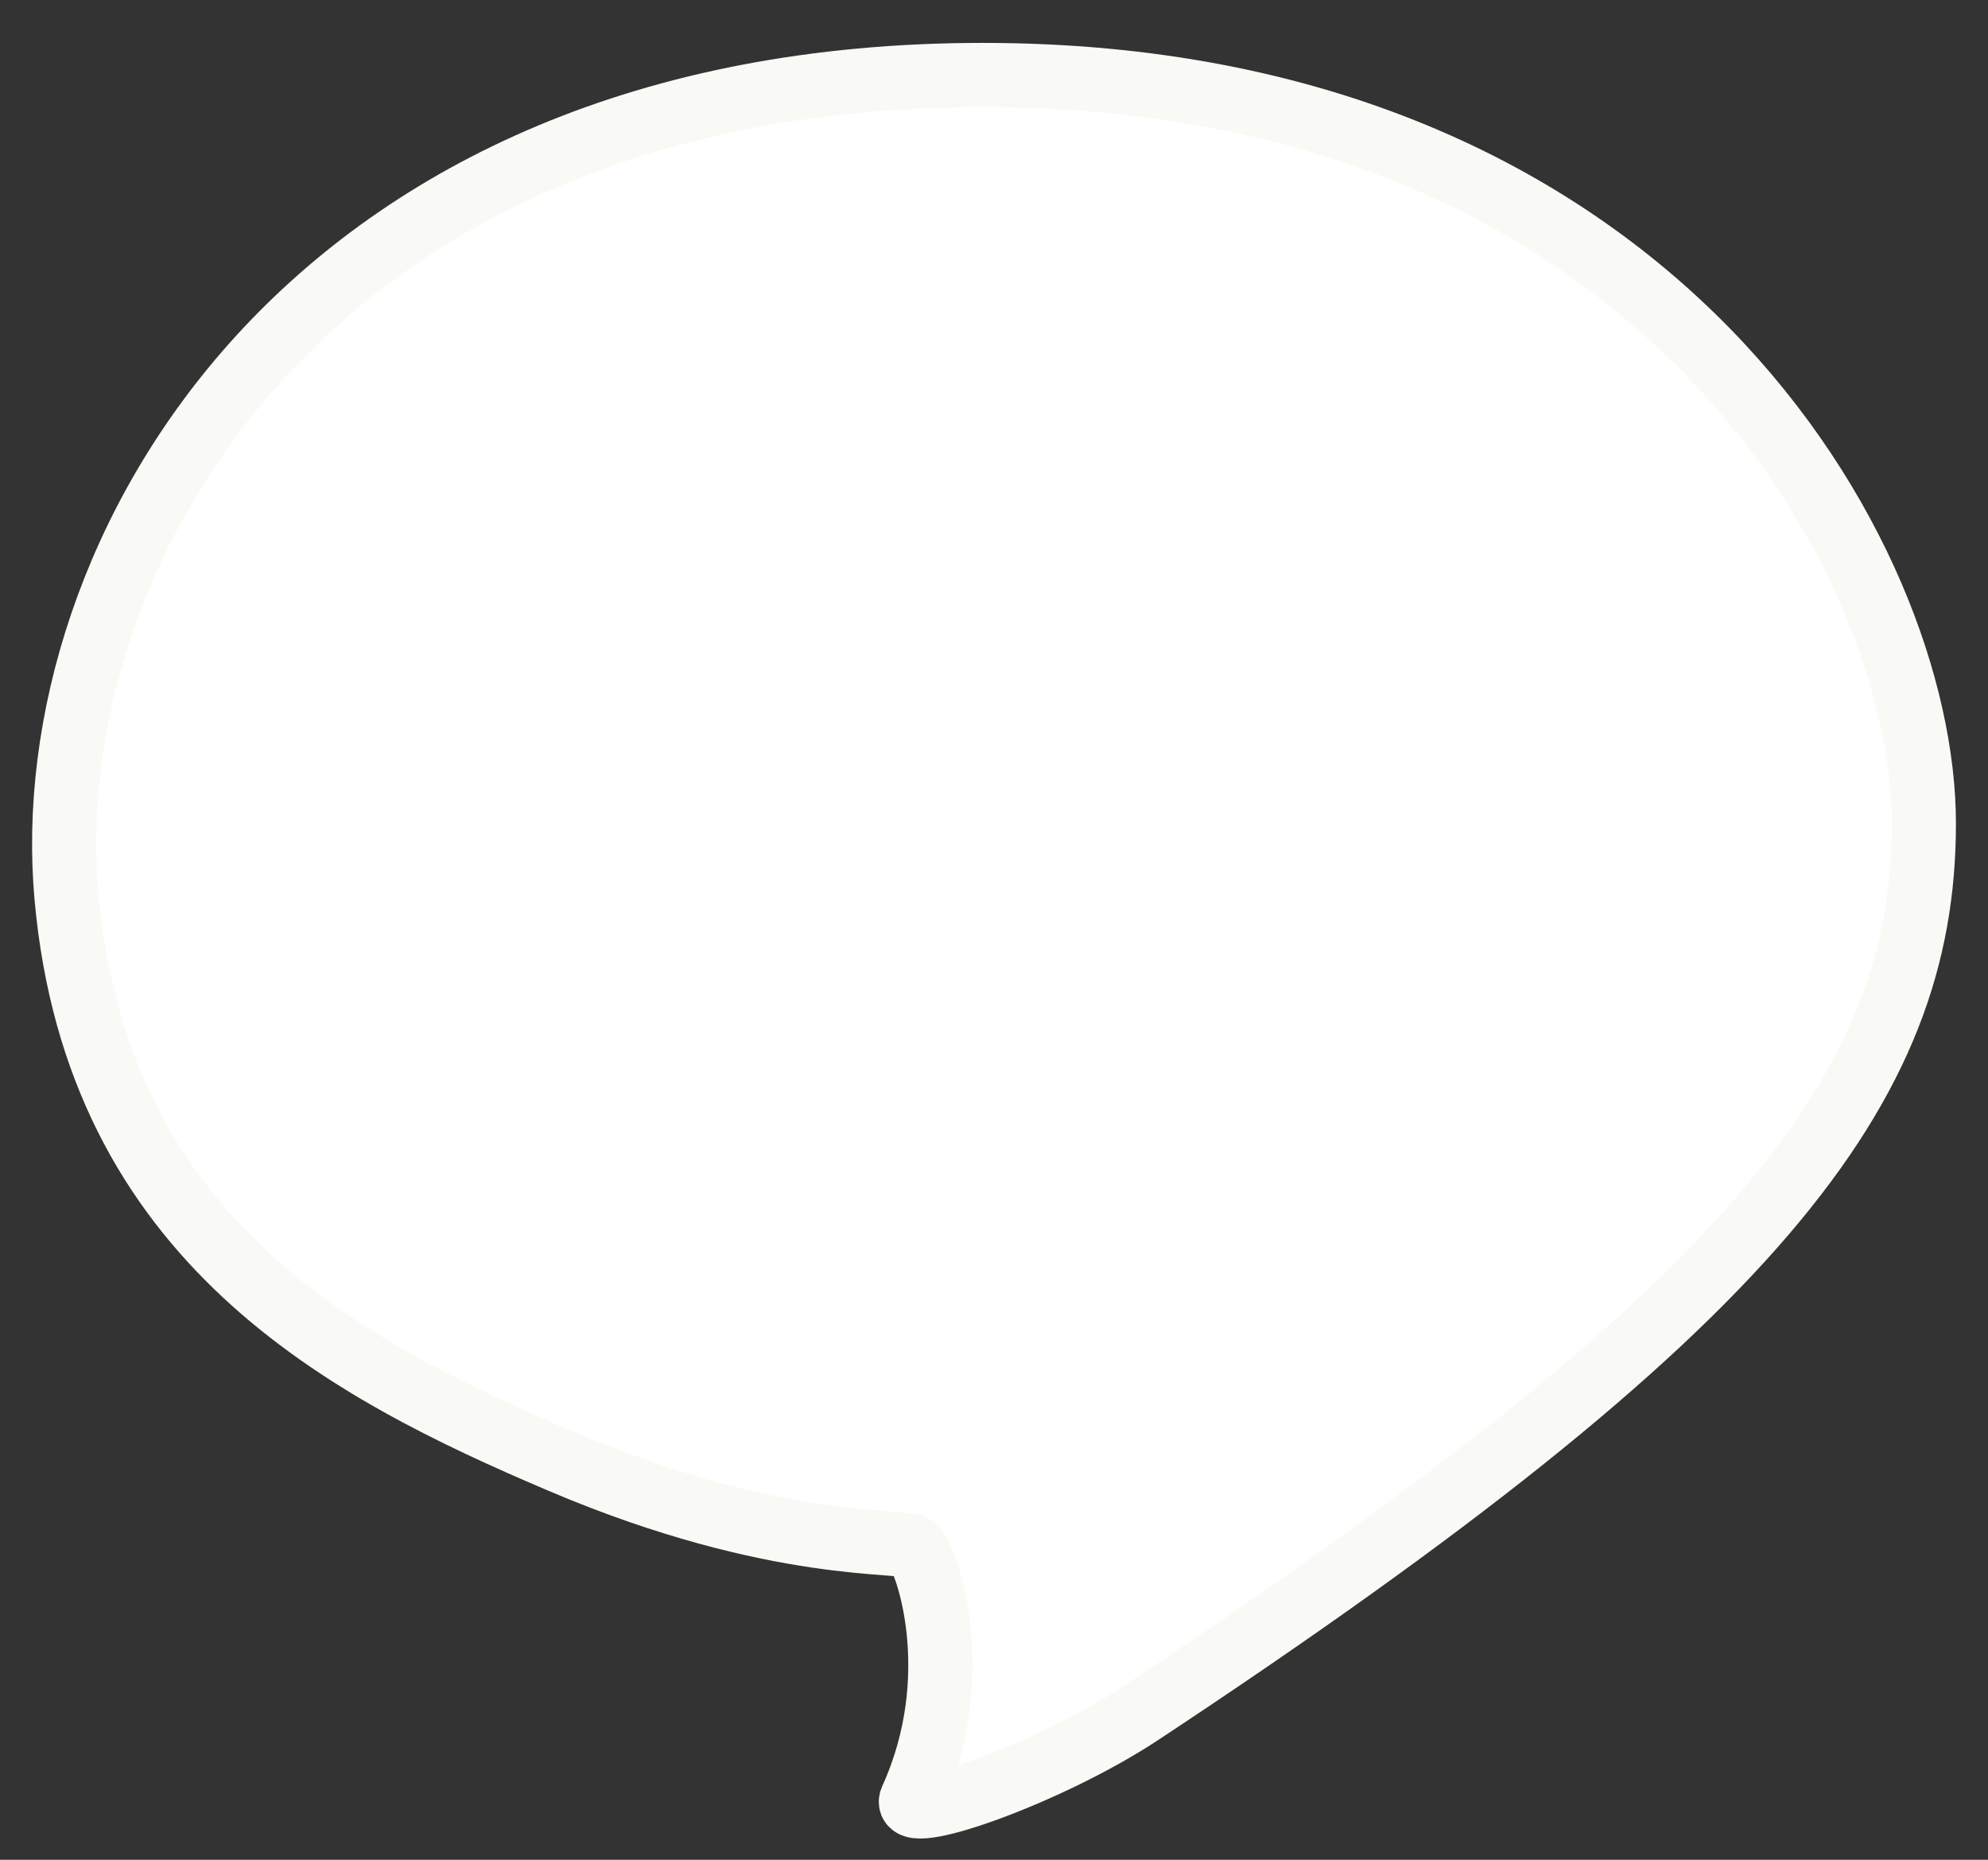
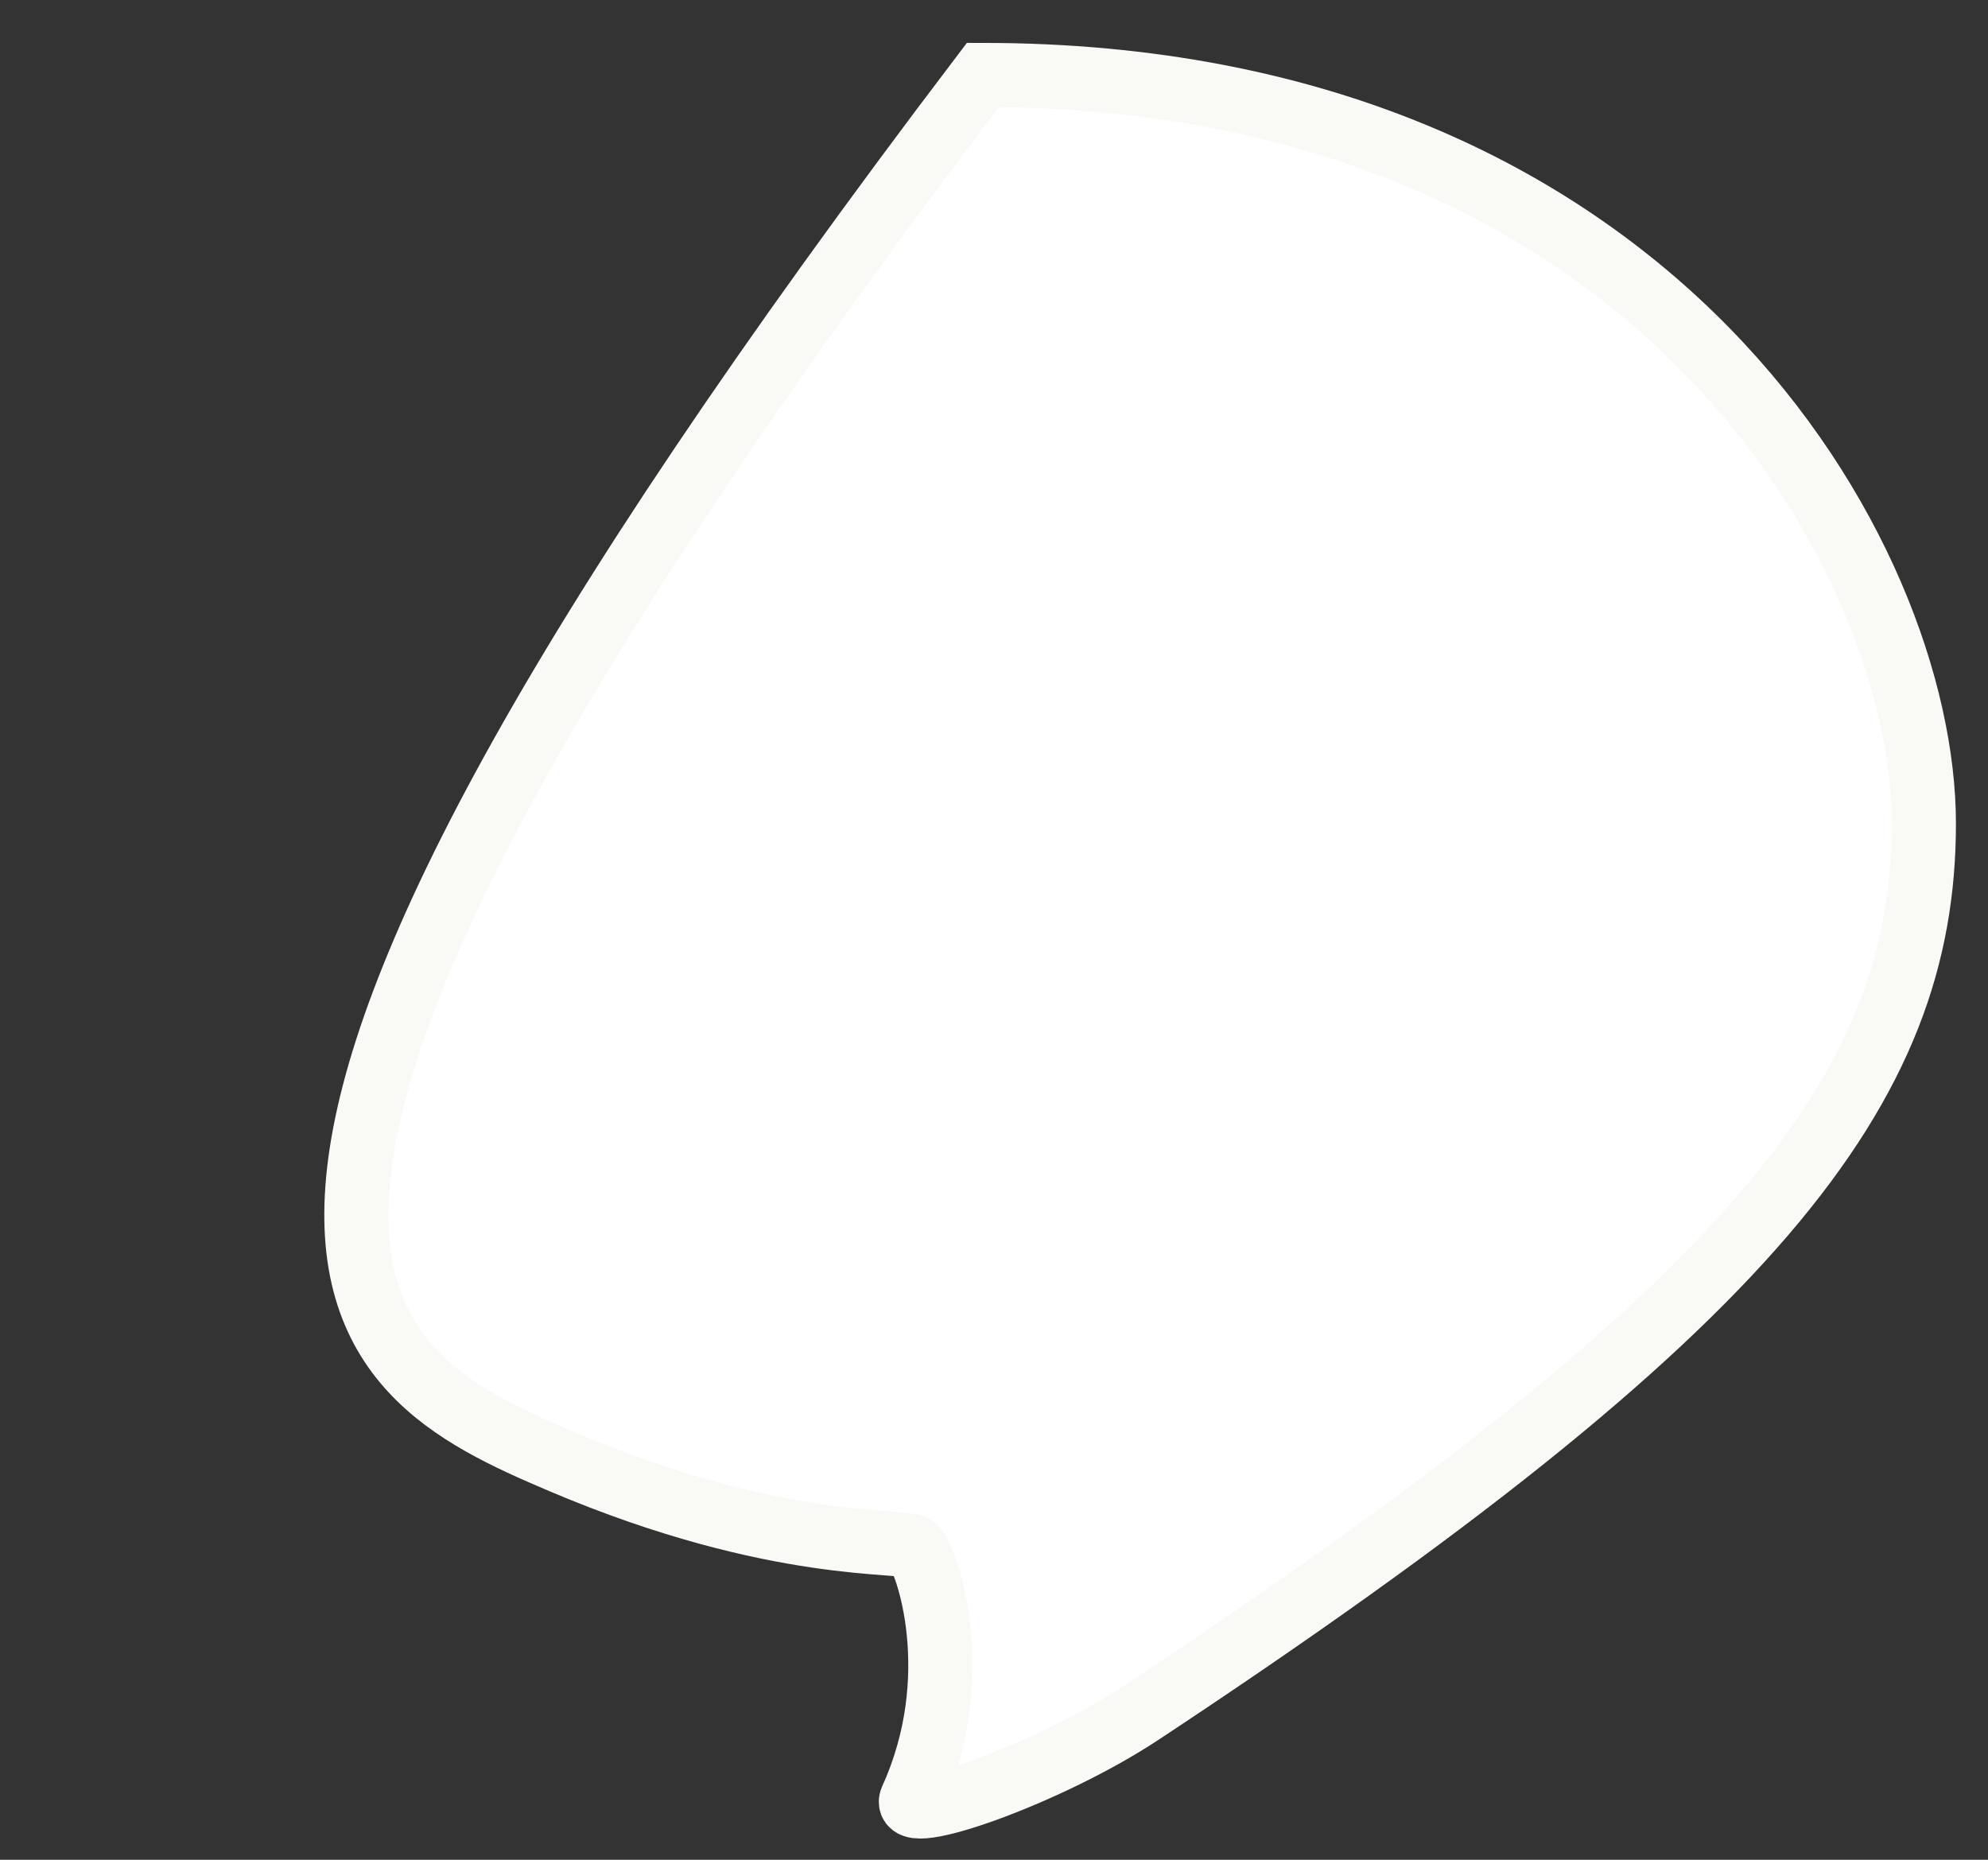
<svg xmlns="http://www.w3.org/2000/svg" width="31" height="29" viewBox="0 0 31 29" fill="none">
  <rect x="0" y="0" width="31" height="29" fill="#333333" stroke="none" />
-   <path d="M14.263 24.131C14.456 24.322 15.084 26.14 14.215 28.053C14.022 28.478 16.339 27.671 17.787 26.714C27.418 20.351 30 16.955 30 12.841C30 8.727 25.849 1.169 15.325 1.169C4.802 1.169 0.554 8.632 1.037 13.989C1.519 19.347 5.381 21.356 8.76 22.791C12.139 24.226 14.127 23.995 14.263 24.131Z" fill="white" stroke="#F9F9F5" />
+   <path d="M14.263 24.131C14.456 24.322 15.084 26.14 14.215 28.053C14.022 28.478 16.339 27.671 17.787 26.714C27.418 20.351 30 16.955 30 12.841C30 8.727 25.849 1.169 15.325 1.169C1.519 19.347 5.381 21.356 8.76 22.791C12.139 24.226 14.127 23.995 14.263 24.131Z" fill="white" stroke="#F9F9F5" />
</svg>